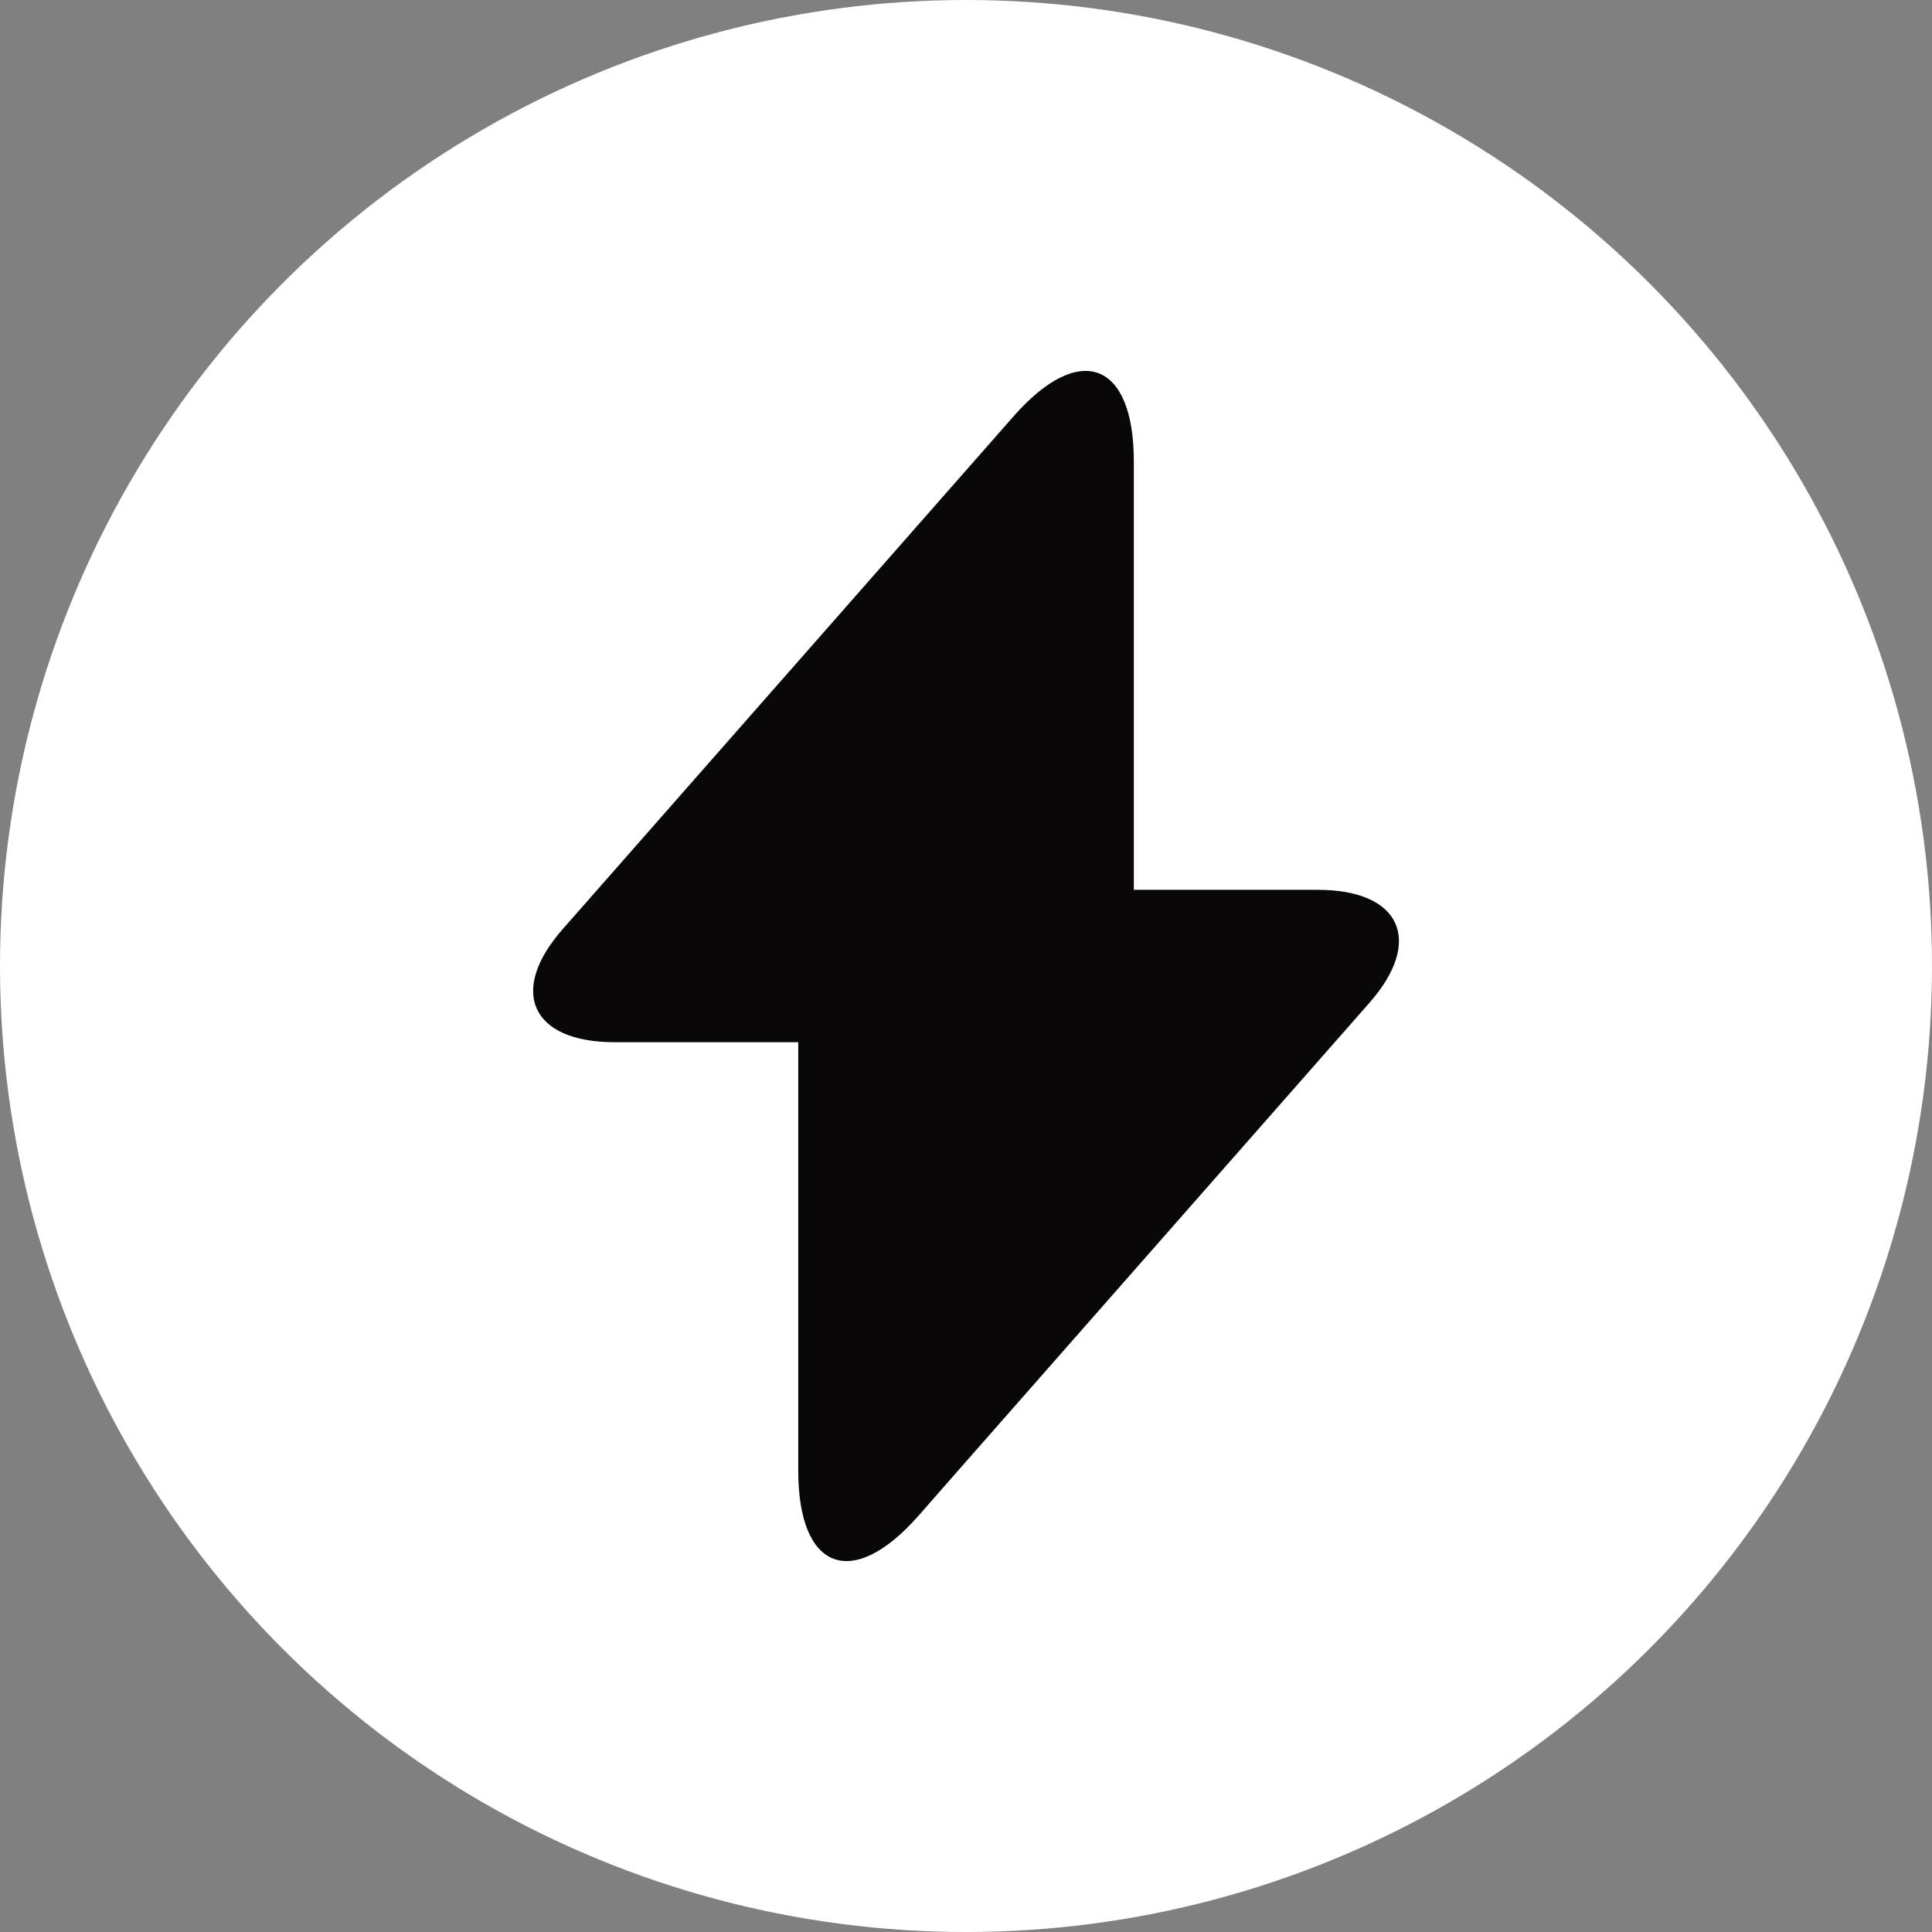
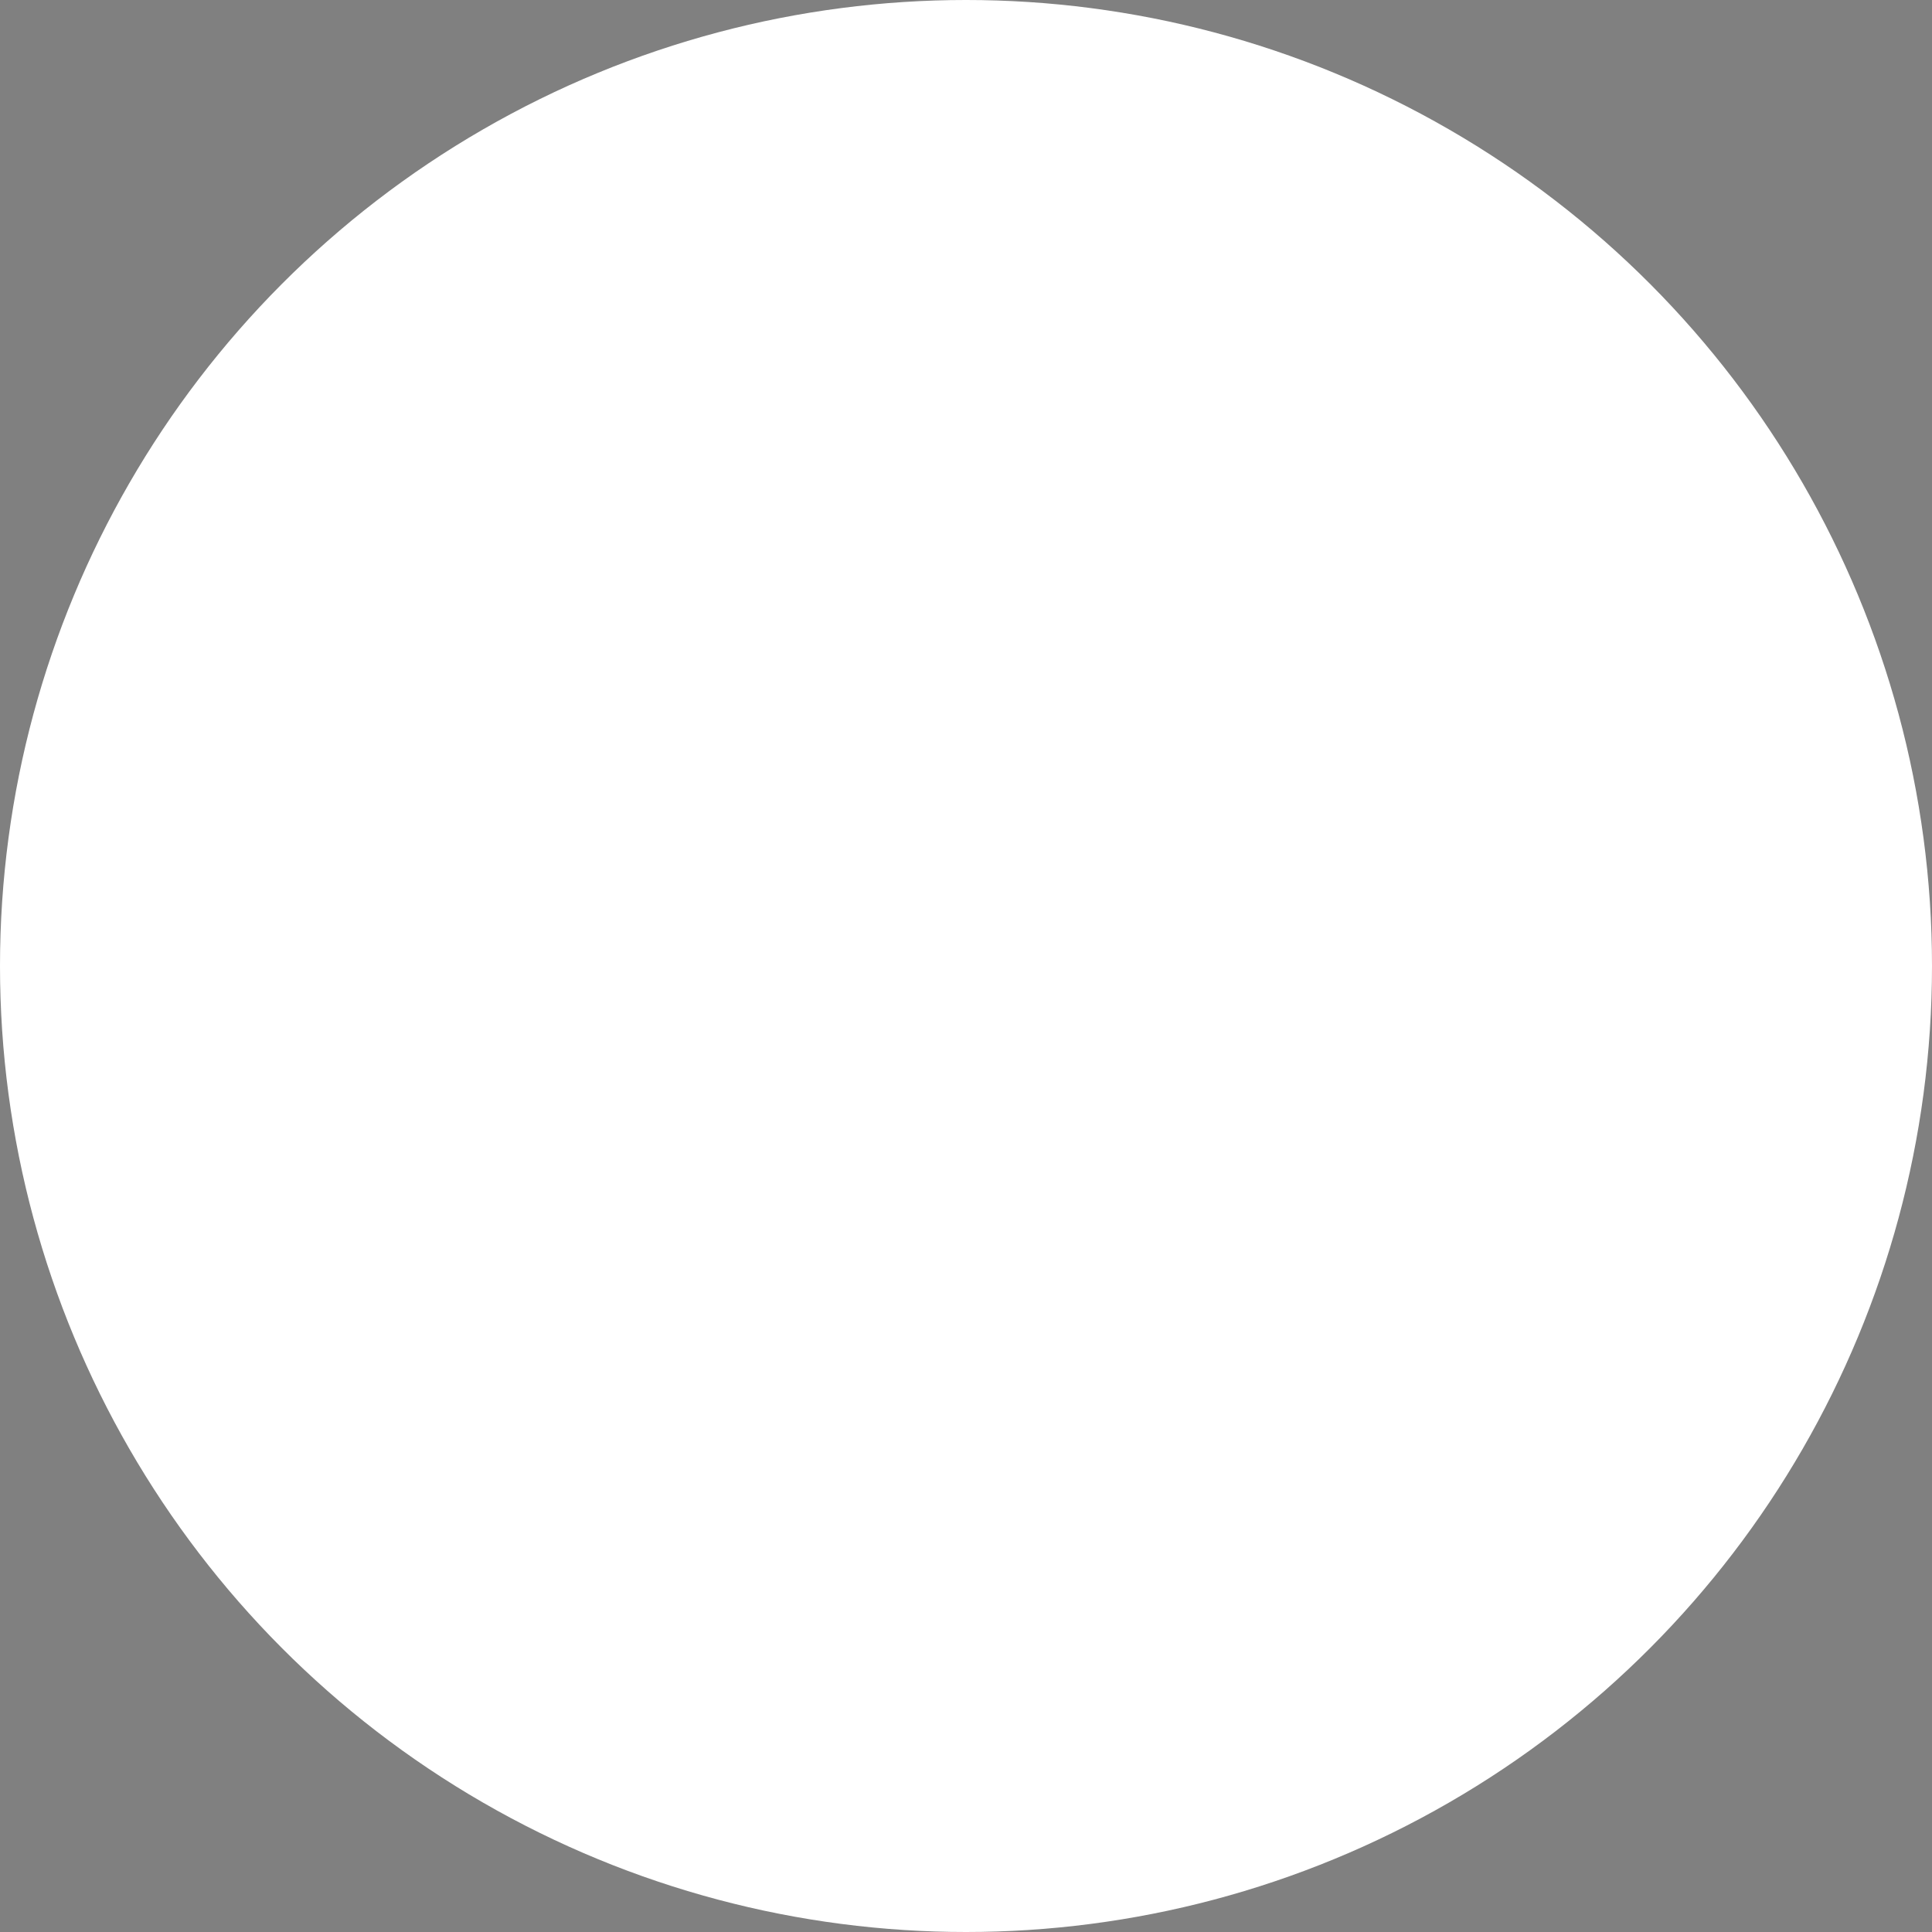
<svg xmlns="http://www.w3.org/2000/svg" width="23" height="23" viewBox="0 0 23 23" fill="none">
  <rect x="0" y="0" width="23" height="23" fill="#808080" stroke="none" />
  <circle cx="11.5" cy="11.5" r="11.5" fill="white" />
-   <path d="M15.687 10.593H13.498V5.493C13.498 4.303 12.853 4.062 12.067 4.955L11.5 5.6L6.705 11.054C6.046 11.797 6.323 12.407 7.314 12.407H9.503V17.507C9.503 18.697 10.148 18.938 10.934 18.045L11.5 17.4L16.296 11.946C16.955 11.203 16.678 10.593 15.687 10.593Z" fill="#090707" />
</svg>